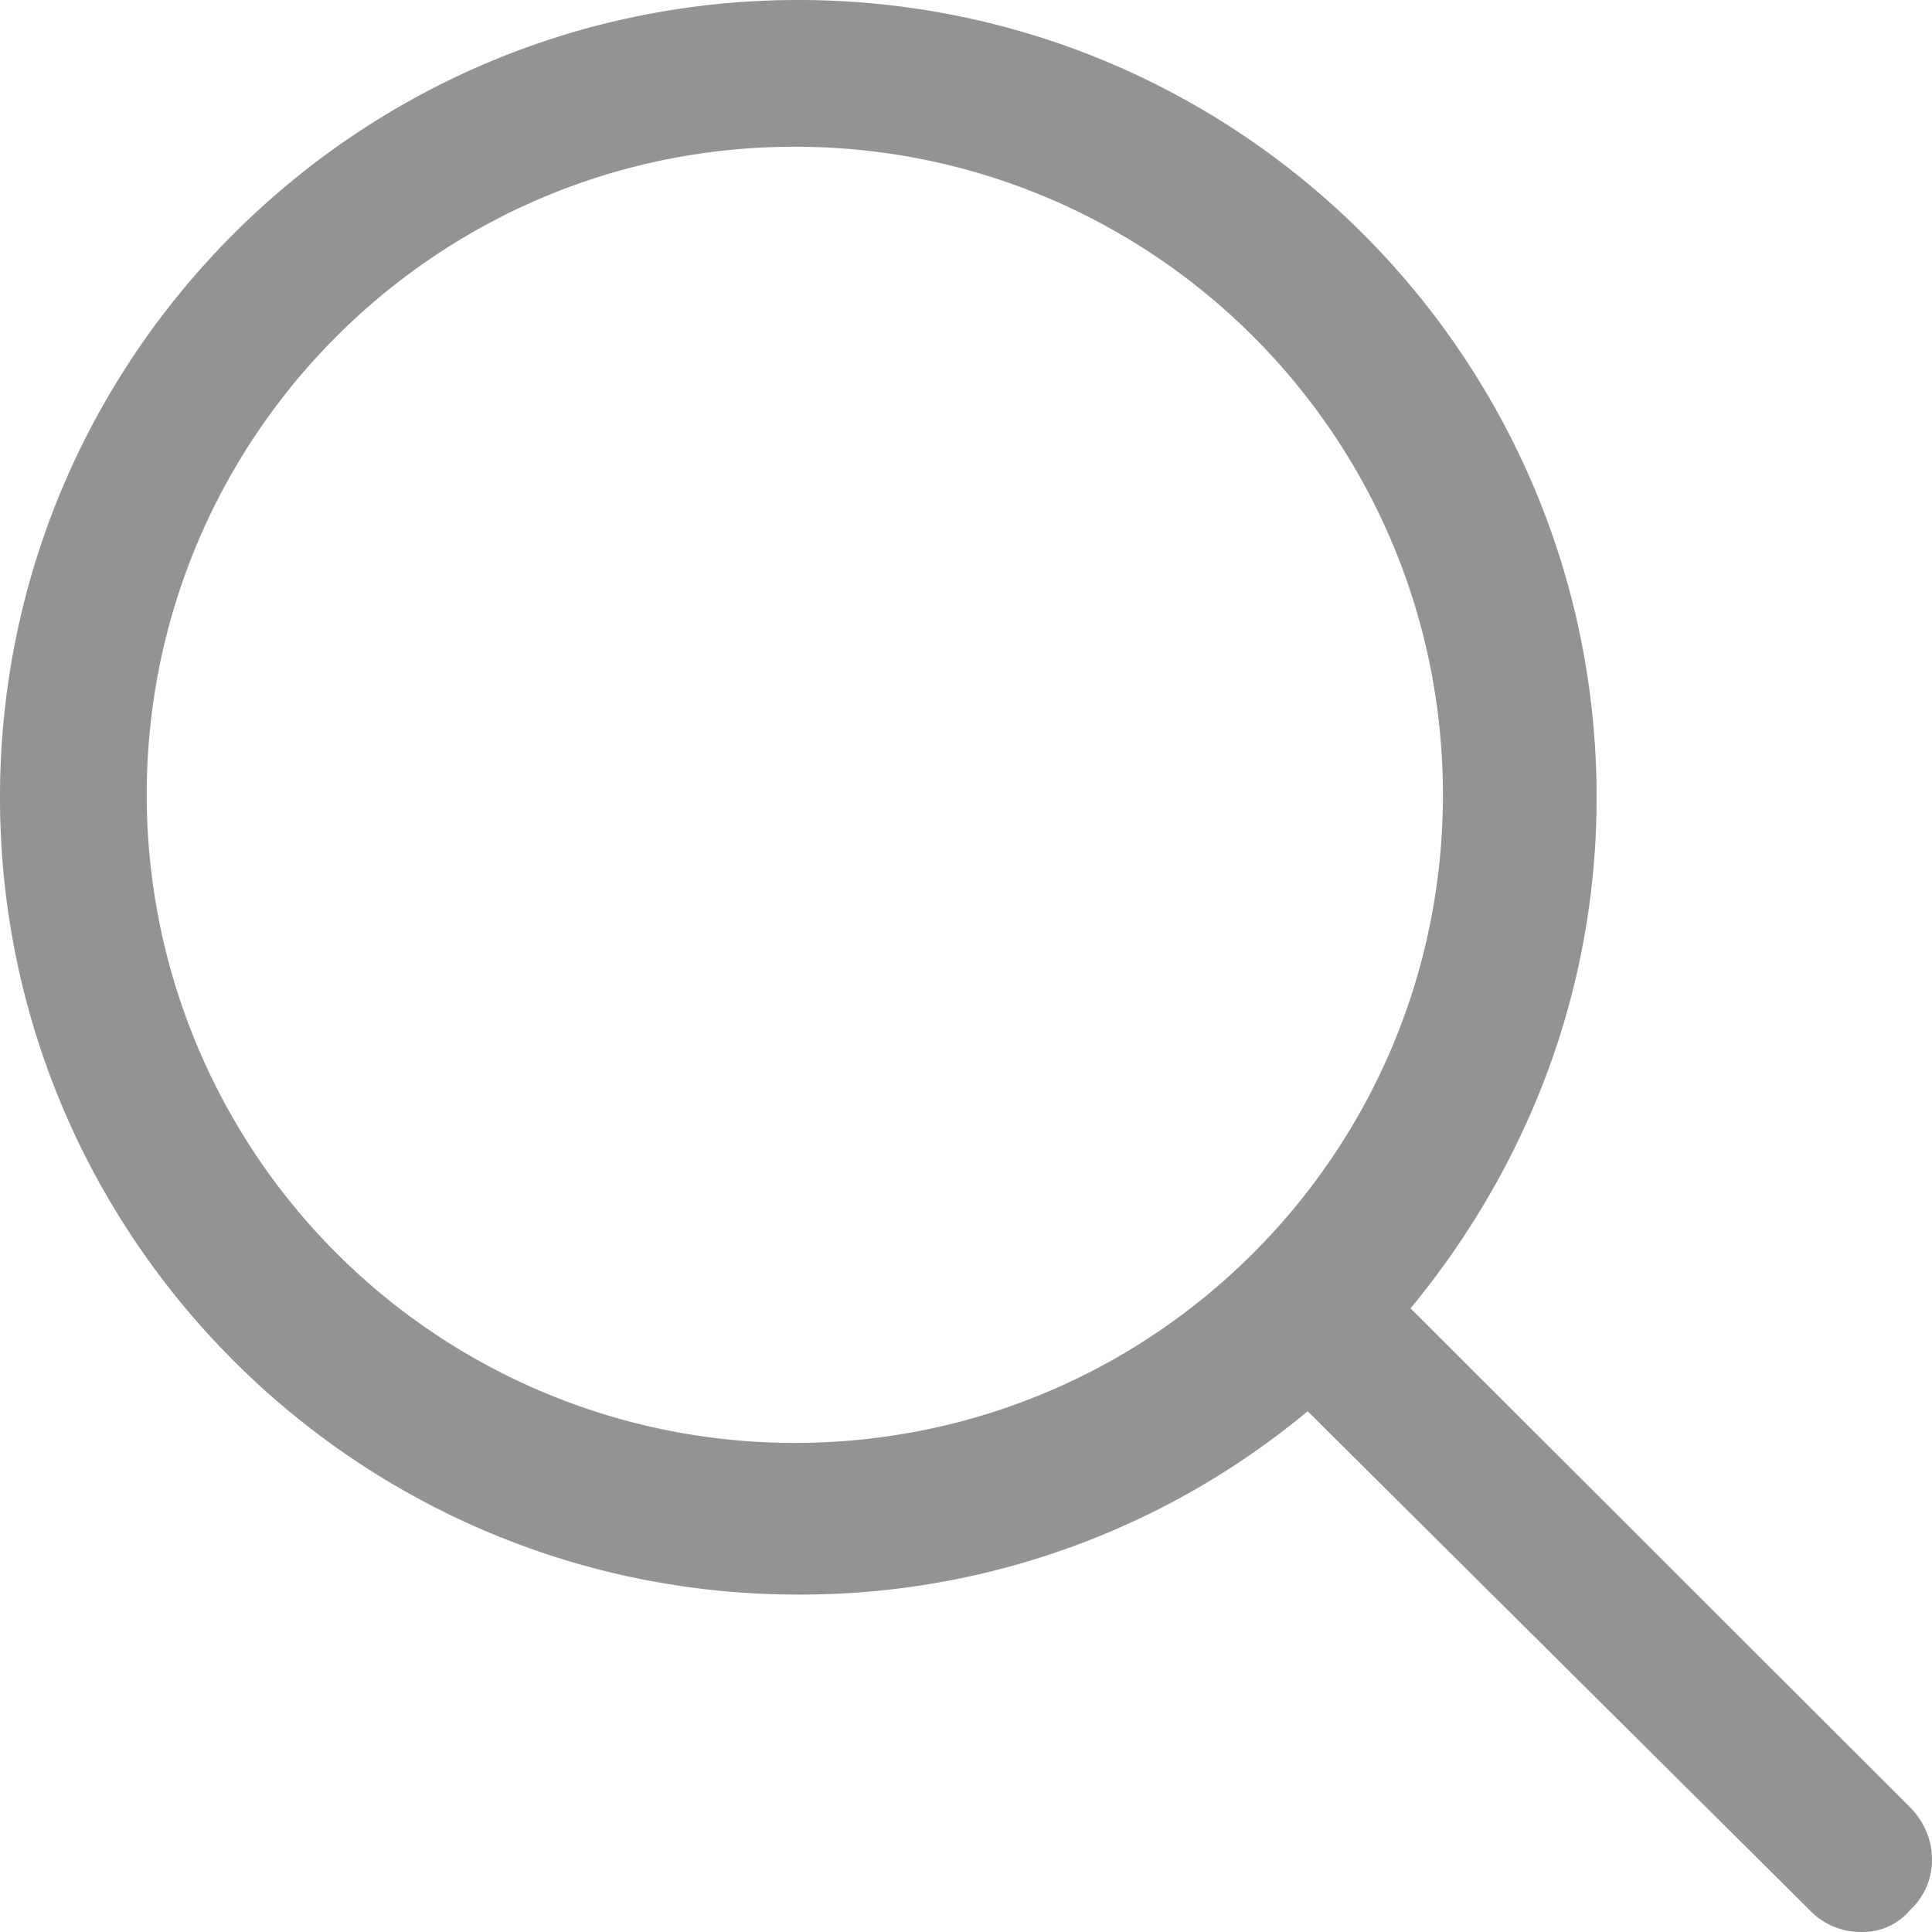
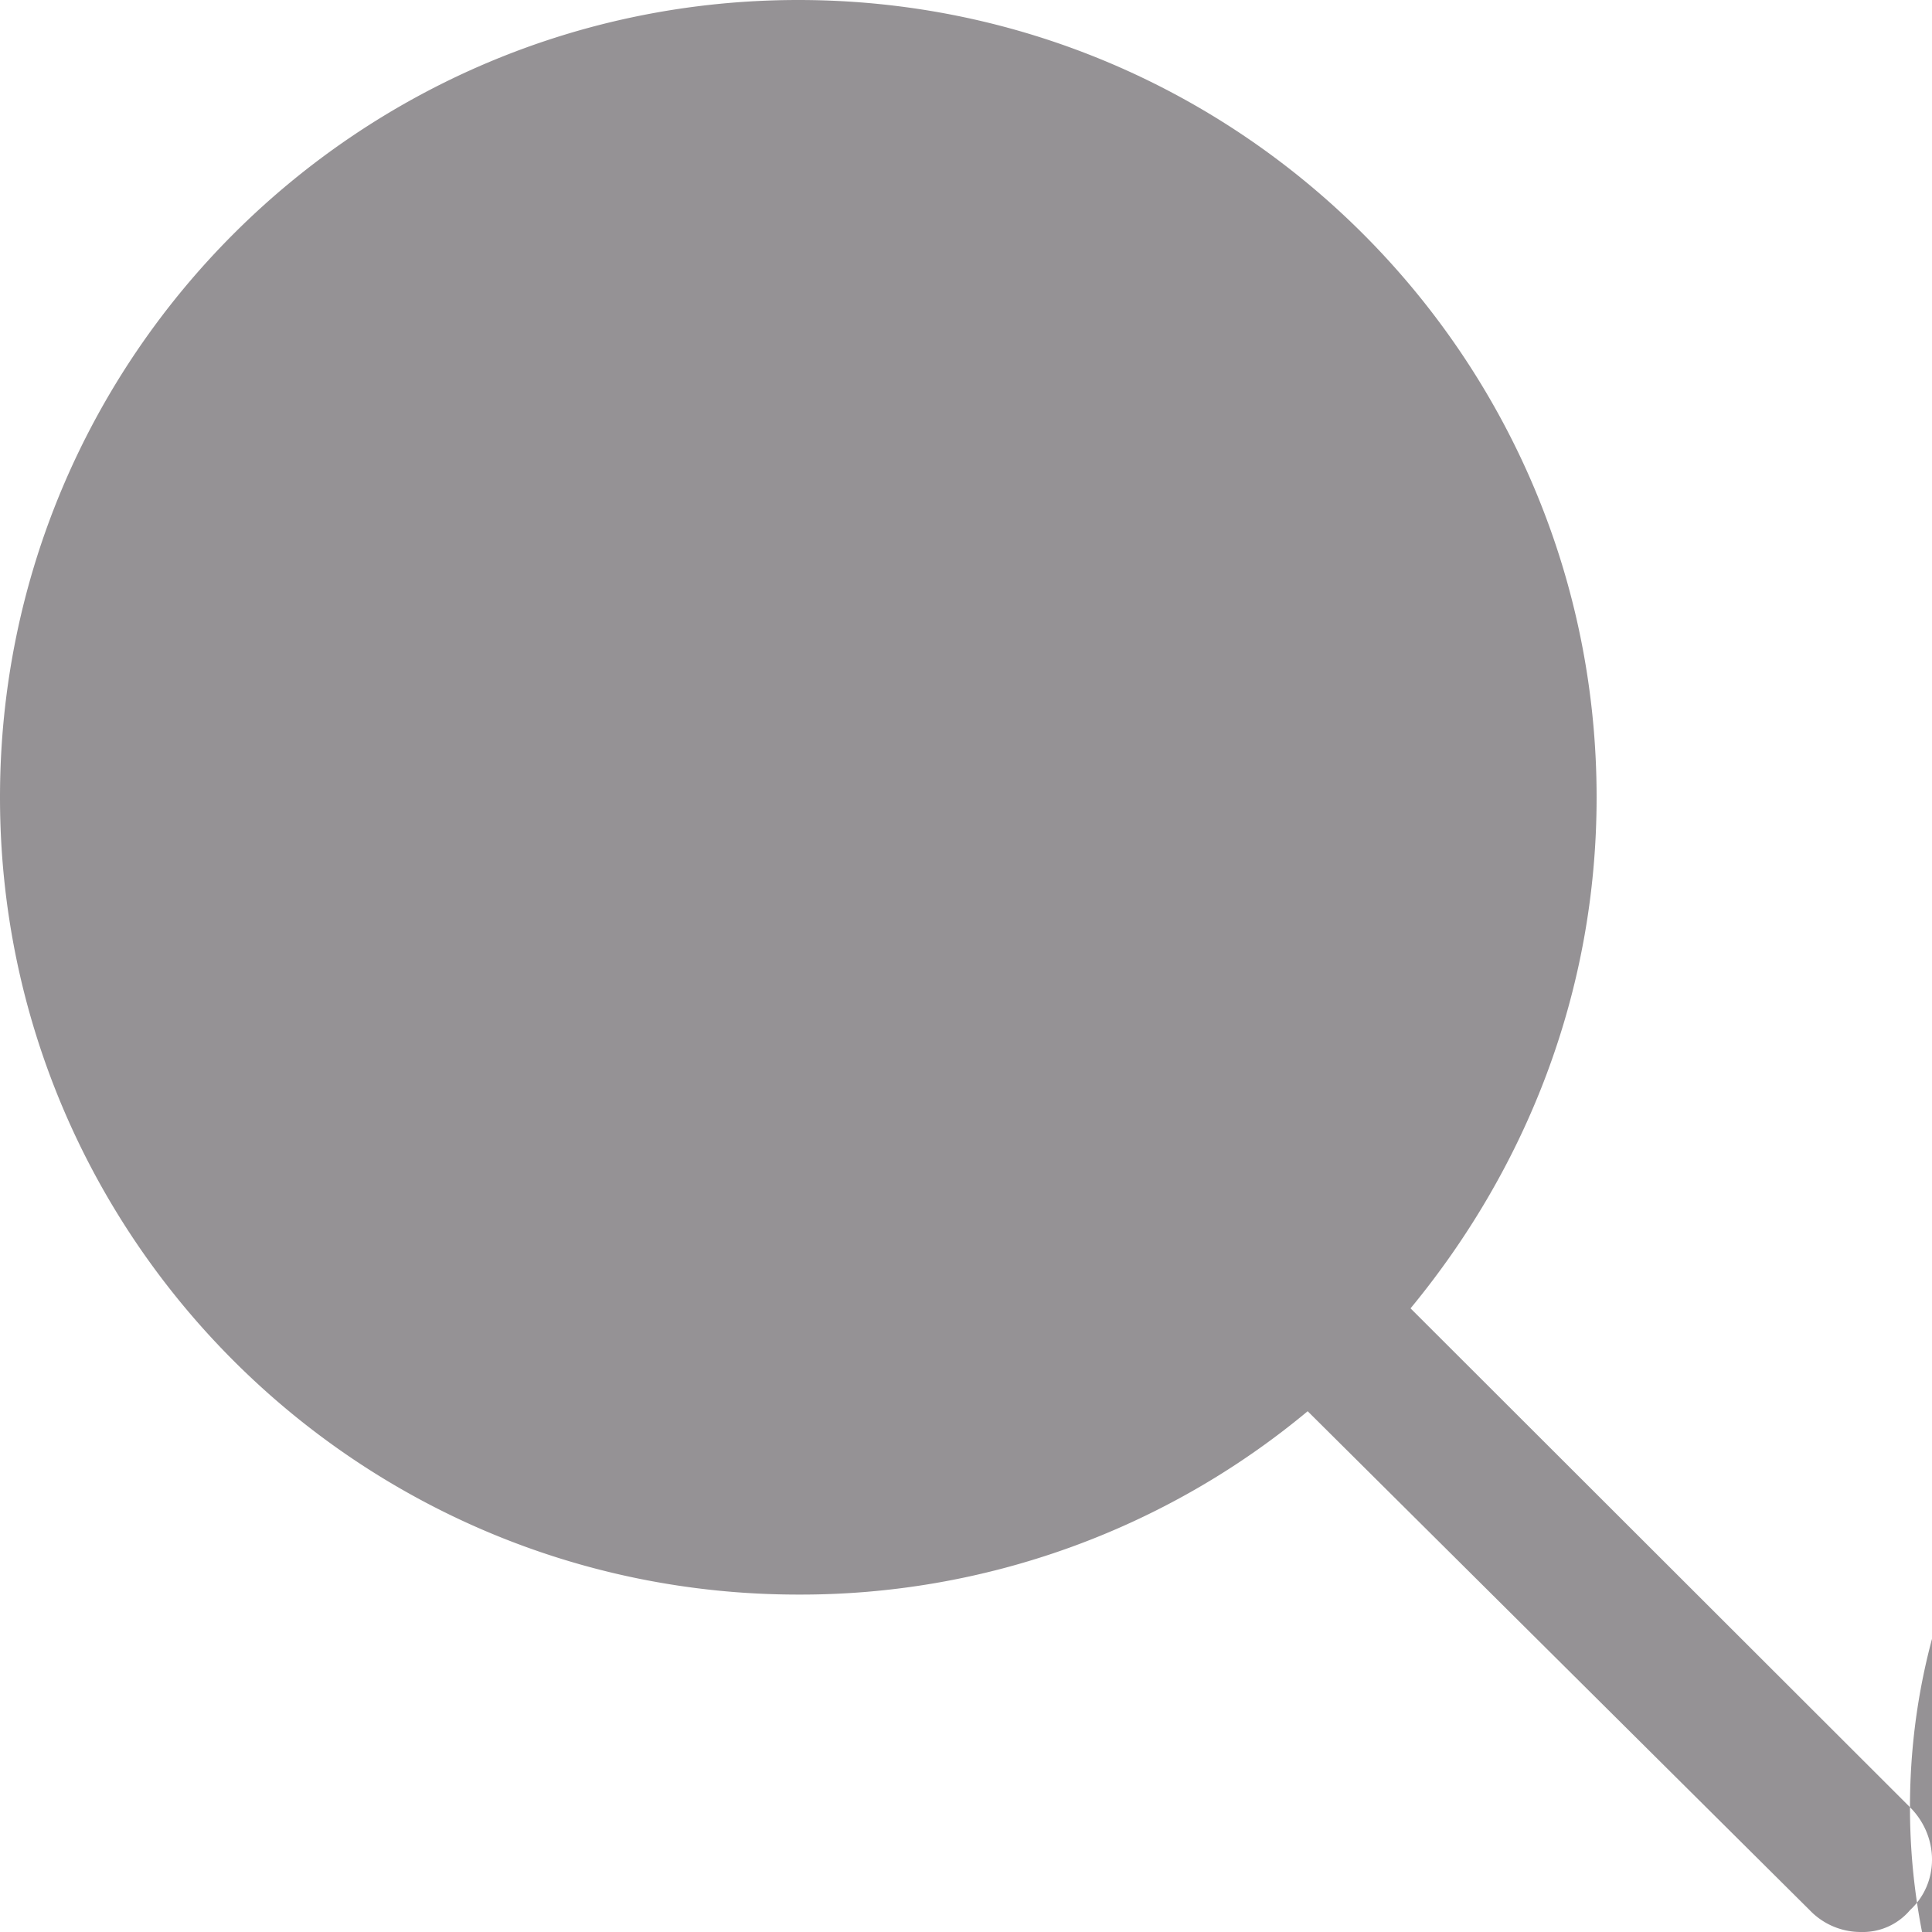
<svg xmlns="http://www.w3.org/2000/svg" width="20" height="20" viewBox="0 0 20 20">
-   <path fill="#2C262D" fill-rule="evenodd" d="M19.772 18.708l-5.17-5.164c1.19-1.443 1.926-3.265 1.926-5.29C16.528 3.697 12.827 0 8.264 0 3.701 0 0 3.697 0 8.254c0 4.557 3.701 8.253 8.264 8.253a8.2 8.2 0 005.273-1.898l5.196 5.164a.73.73 0 00.533.227.64.64 0 00.507-.227c.303-.28.303-.76-.001-1.065zM1.519 8.228c0-3.707 3-6.709 6.709-6.709 3.707 0 6.709 3 6.709 6.709 0 3.707-3 6.709-6.71 6.709a6.706 6.706 0 01-6.708-6.71z" opacity=".5" />
+   <path fill="#2C262D" fill-rule="evenodd" d="M19.772 18.708l-5.17-5.164c1.19-1.443 1.926-3.265 1.926-5.29C16.528 3.697 12.827 0 8.264 0 3.701 0 0 3.697 0 8.254c0 4.557 3.701 8.253 8.264 8.253a8.2 8.2 0 005.273-1.898l5.196 5.164a.73.73 0 00.533.227.64.64 0 00.507-.227c.303-.28.303-.76-.001-1.065zc0-3.707 3-6.709 6.709-6.709 3.707 0 6.709 3 6.709 6.709 0 3.707-3 6.709-6.71 6.709a6.706 6.706 0 01-6.708-6.71z" opacity=".5" />
</svg>